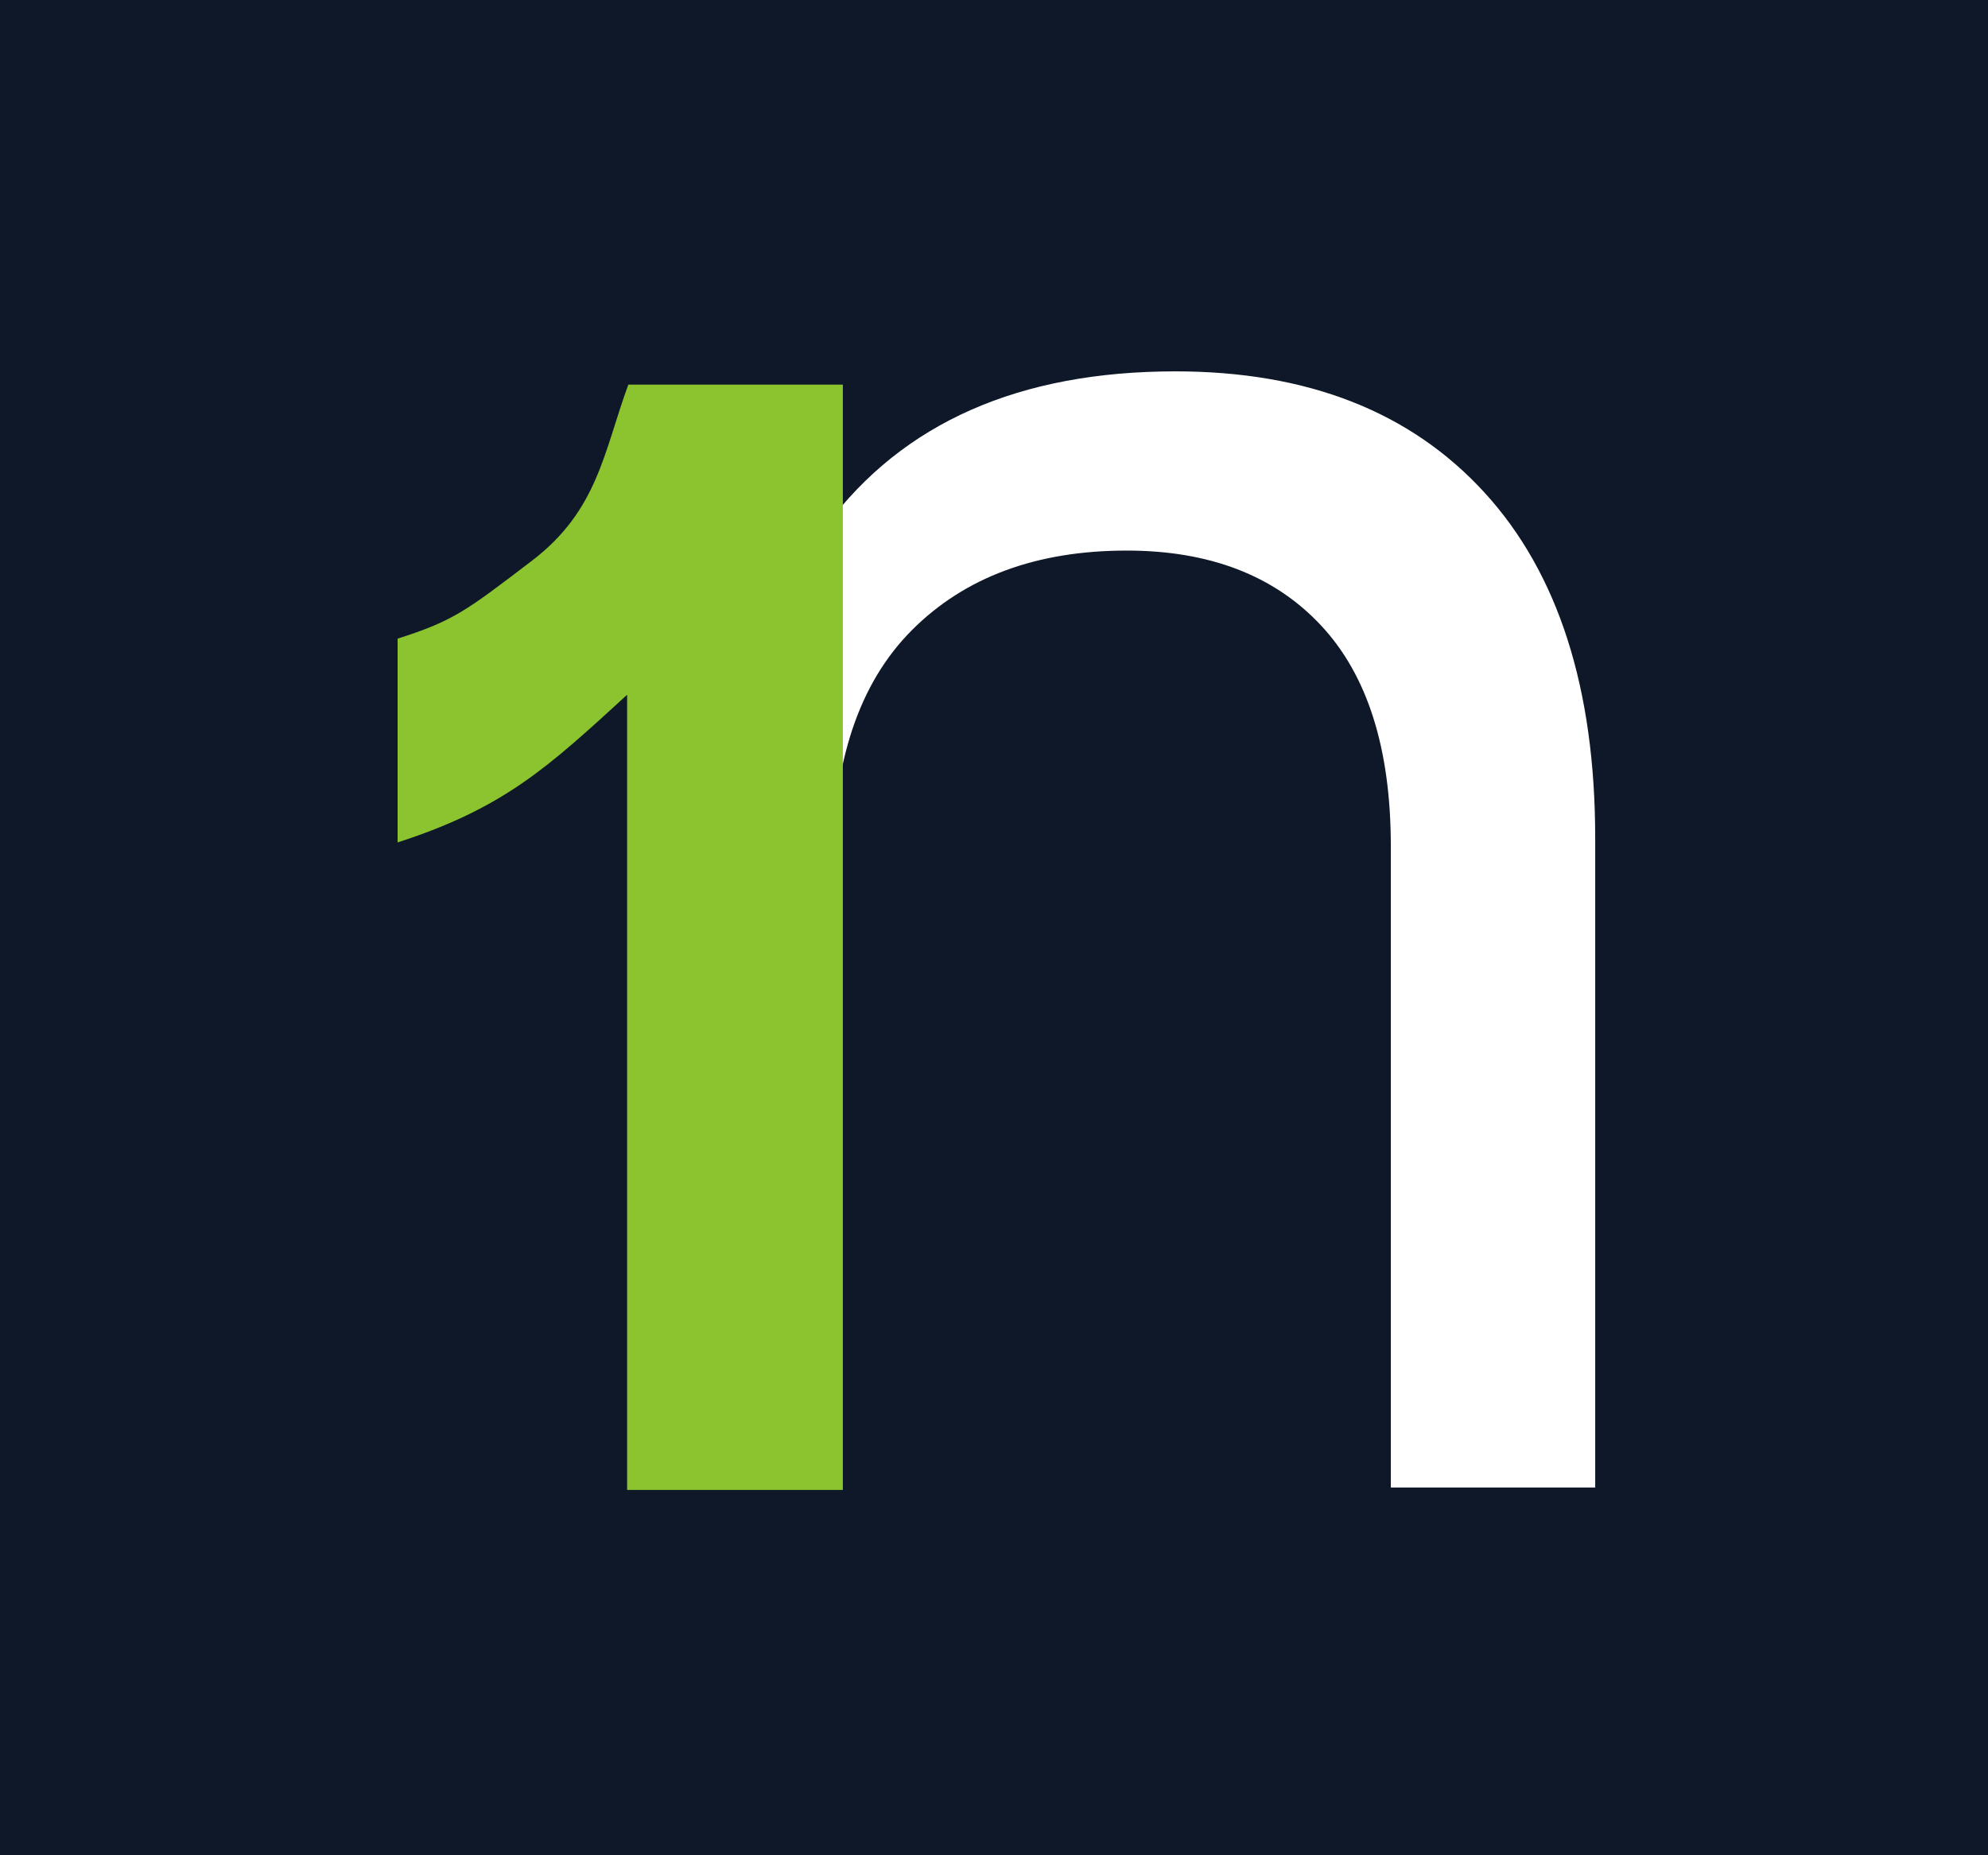
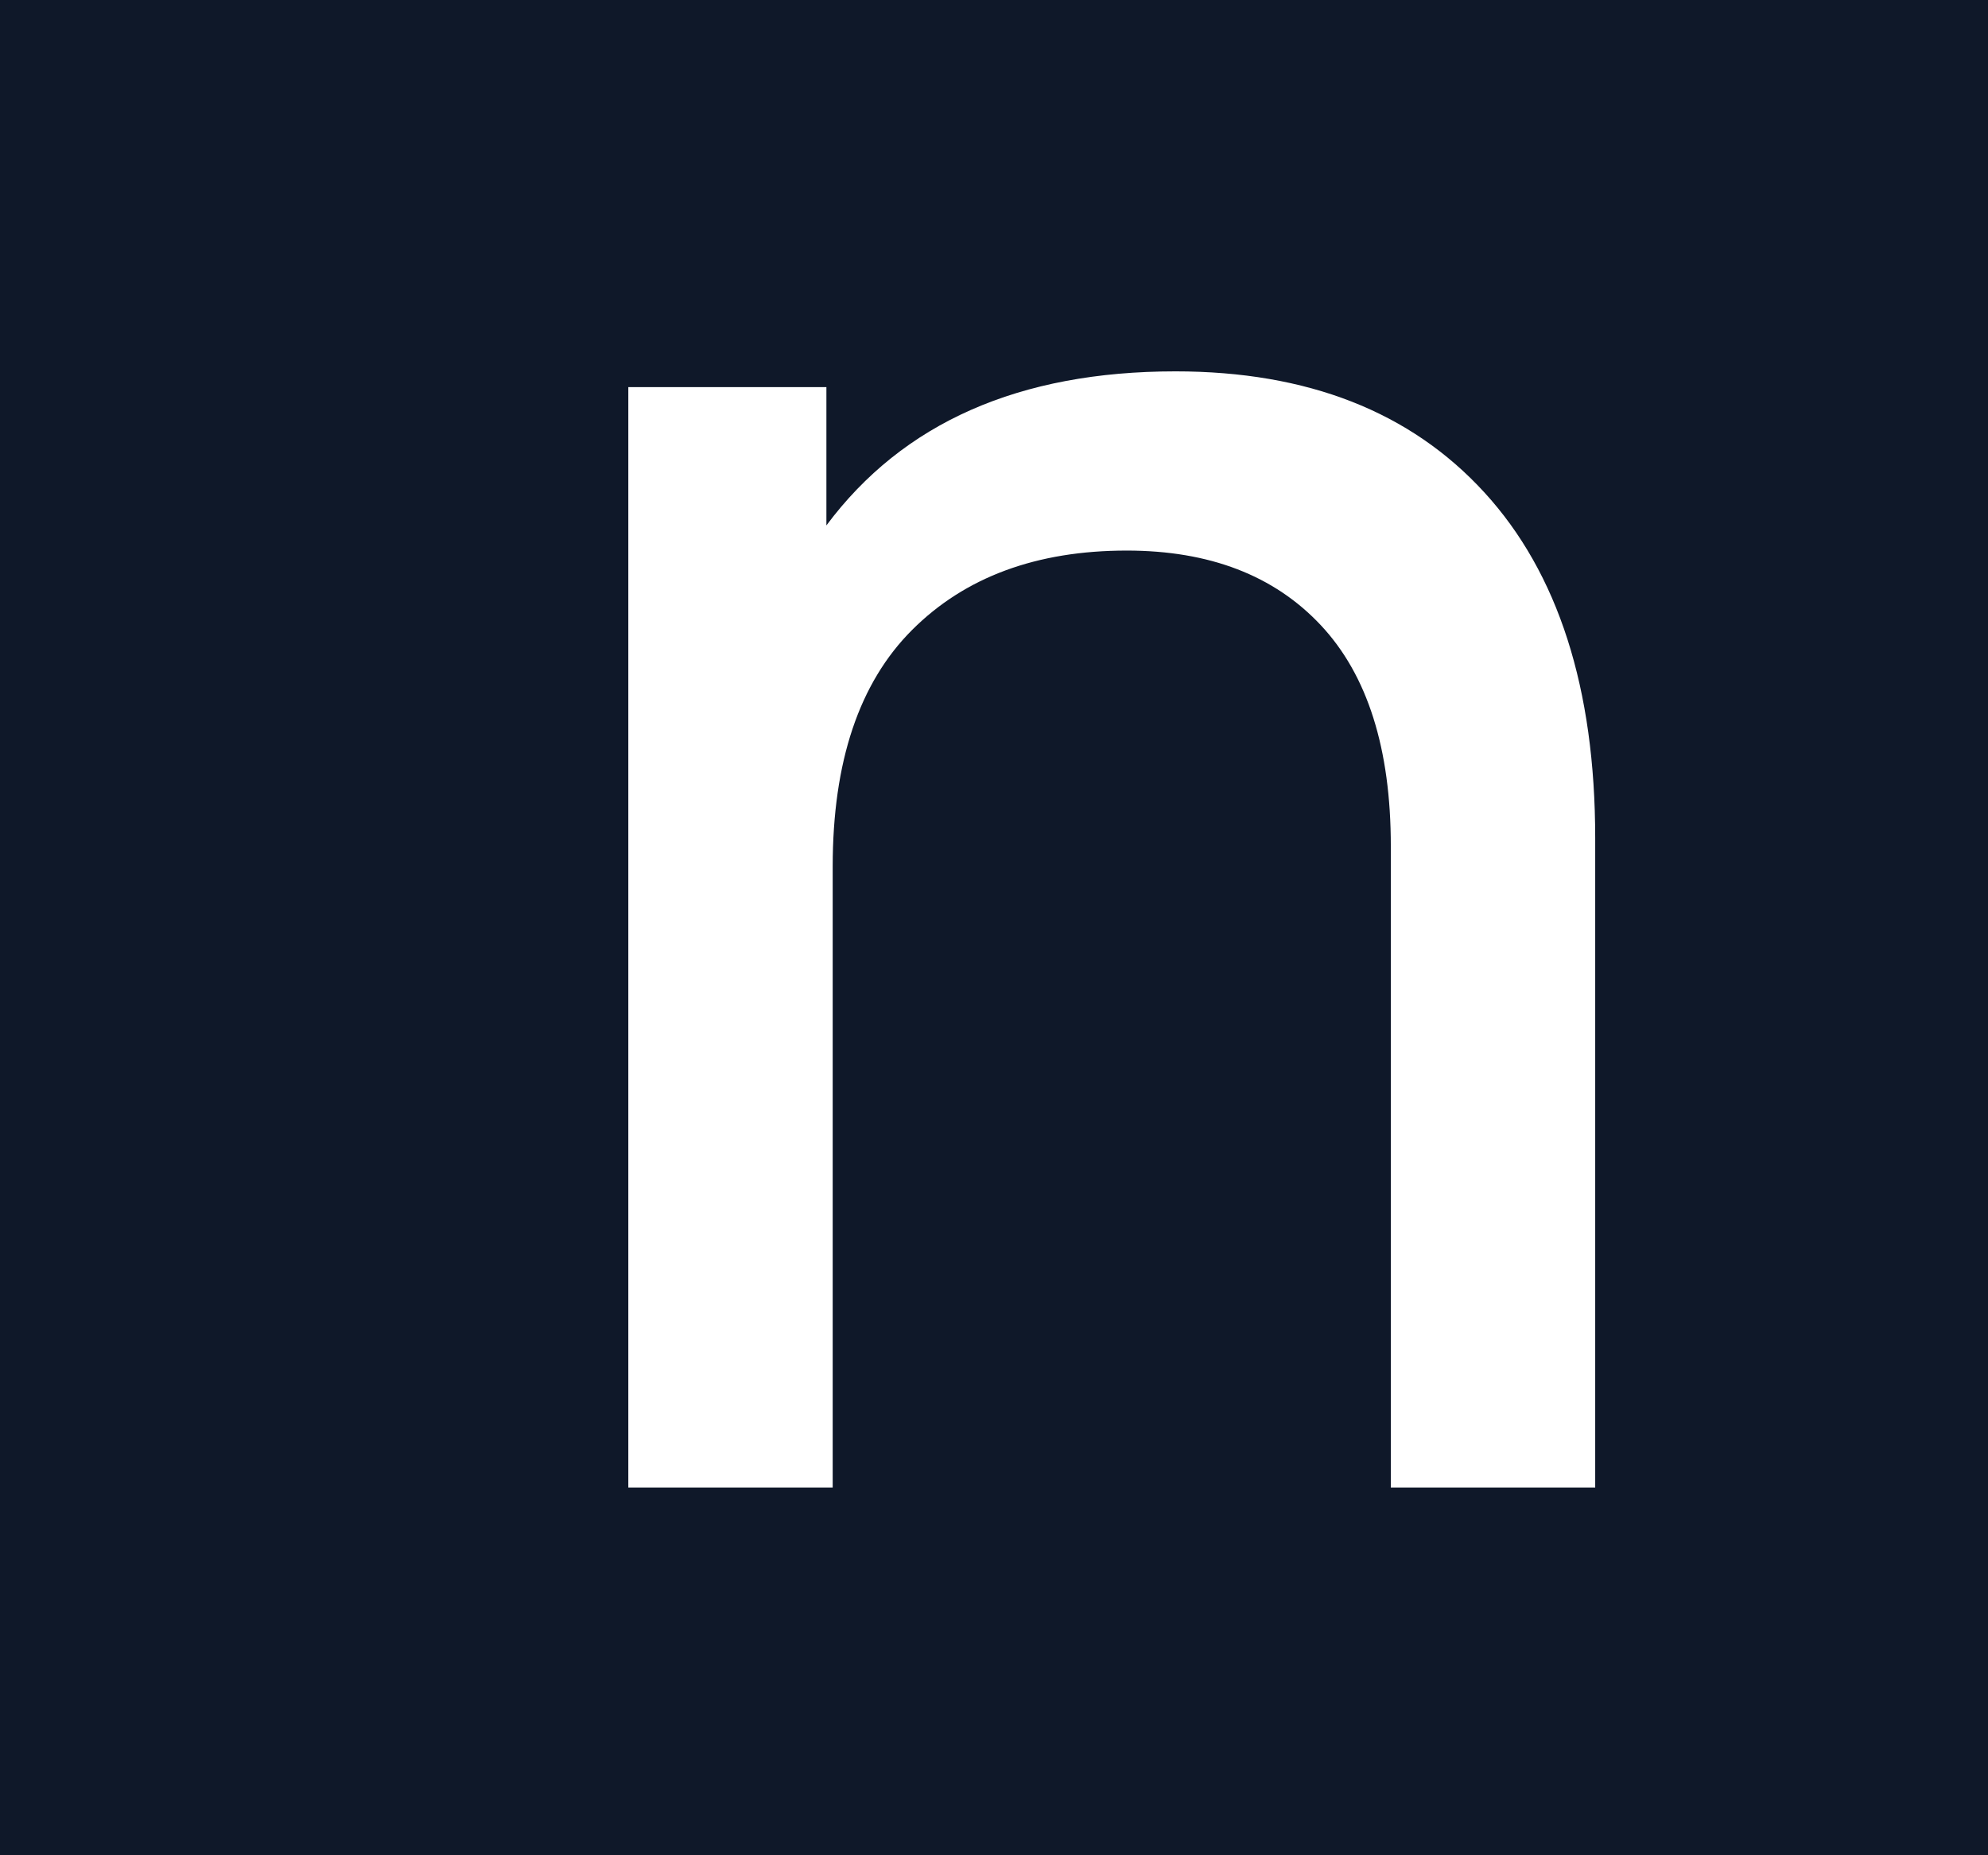
<svg xmlns="http://www.w3.org/2000/svg" width="100%" height="100%" viewBox="0 0 135 126" version="1.1" xml:space="preserve" style="fill-rule:evenodd;clip-rule:evenodd;stroke-linejoin:round;stroke-miterlimit:2;">
  <rect x="-7" y="-6" width="150" height="138" style="fill:#0f1829;" />
  <path d="M79.82,25.221c8.969,0 15.962,2.741 20.979,8.221c5.018,5.481 7.527,13.31 7.527,23.488l0,44.094l-13.879,-0l-0,-43.56c-0,-6.619 -1.584,-11.619 -4.751,-15c-3.167,-3.381 -7.562,-5.072 -13.185,-5.072c-6.121,0 -10.979,1.798 -14.574,5.392c-3.594,3.594 -5.391,8.95 -5.391,16.068l-0,42.172l-13.879,-0l-0,-74.735l13.452,0l-0,9.395c5.196,-6.975 13.096,-10.463 23.701,-10.463Z" style="fill:#fff;fill-rule:nonzero;" />
-   <path d="M57.236,101.19l-14.649,0l0,-54.006c-5.352,4.896 -8.323,7.683 -15.587,10.029l-0,-13.839c3.823,-1.224 4.64,-1.876 9.123,-5.293c4.483,-3.417 4.875,-7.403 6.544,-11.959l14.569,0l-0,75.068Z" style="fill:#8cc42f;fill-rule:nonzero;" />
</svg>